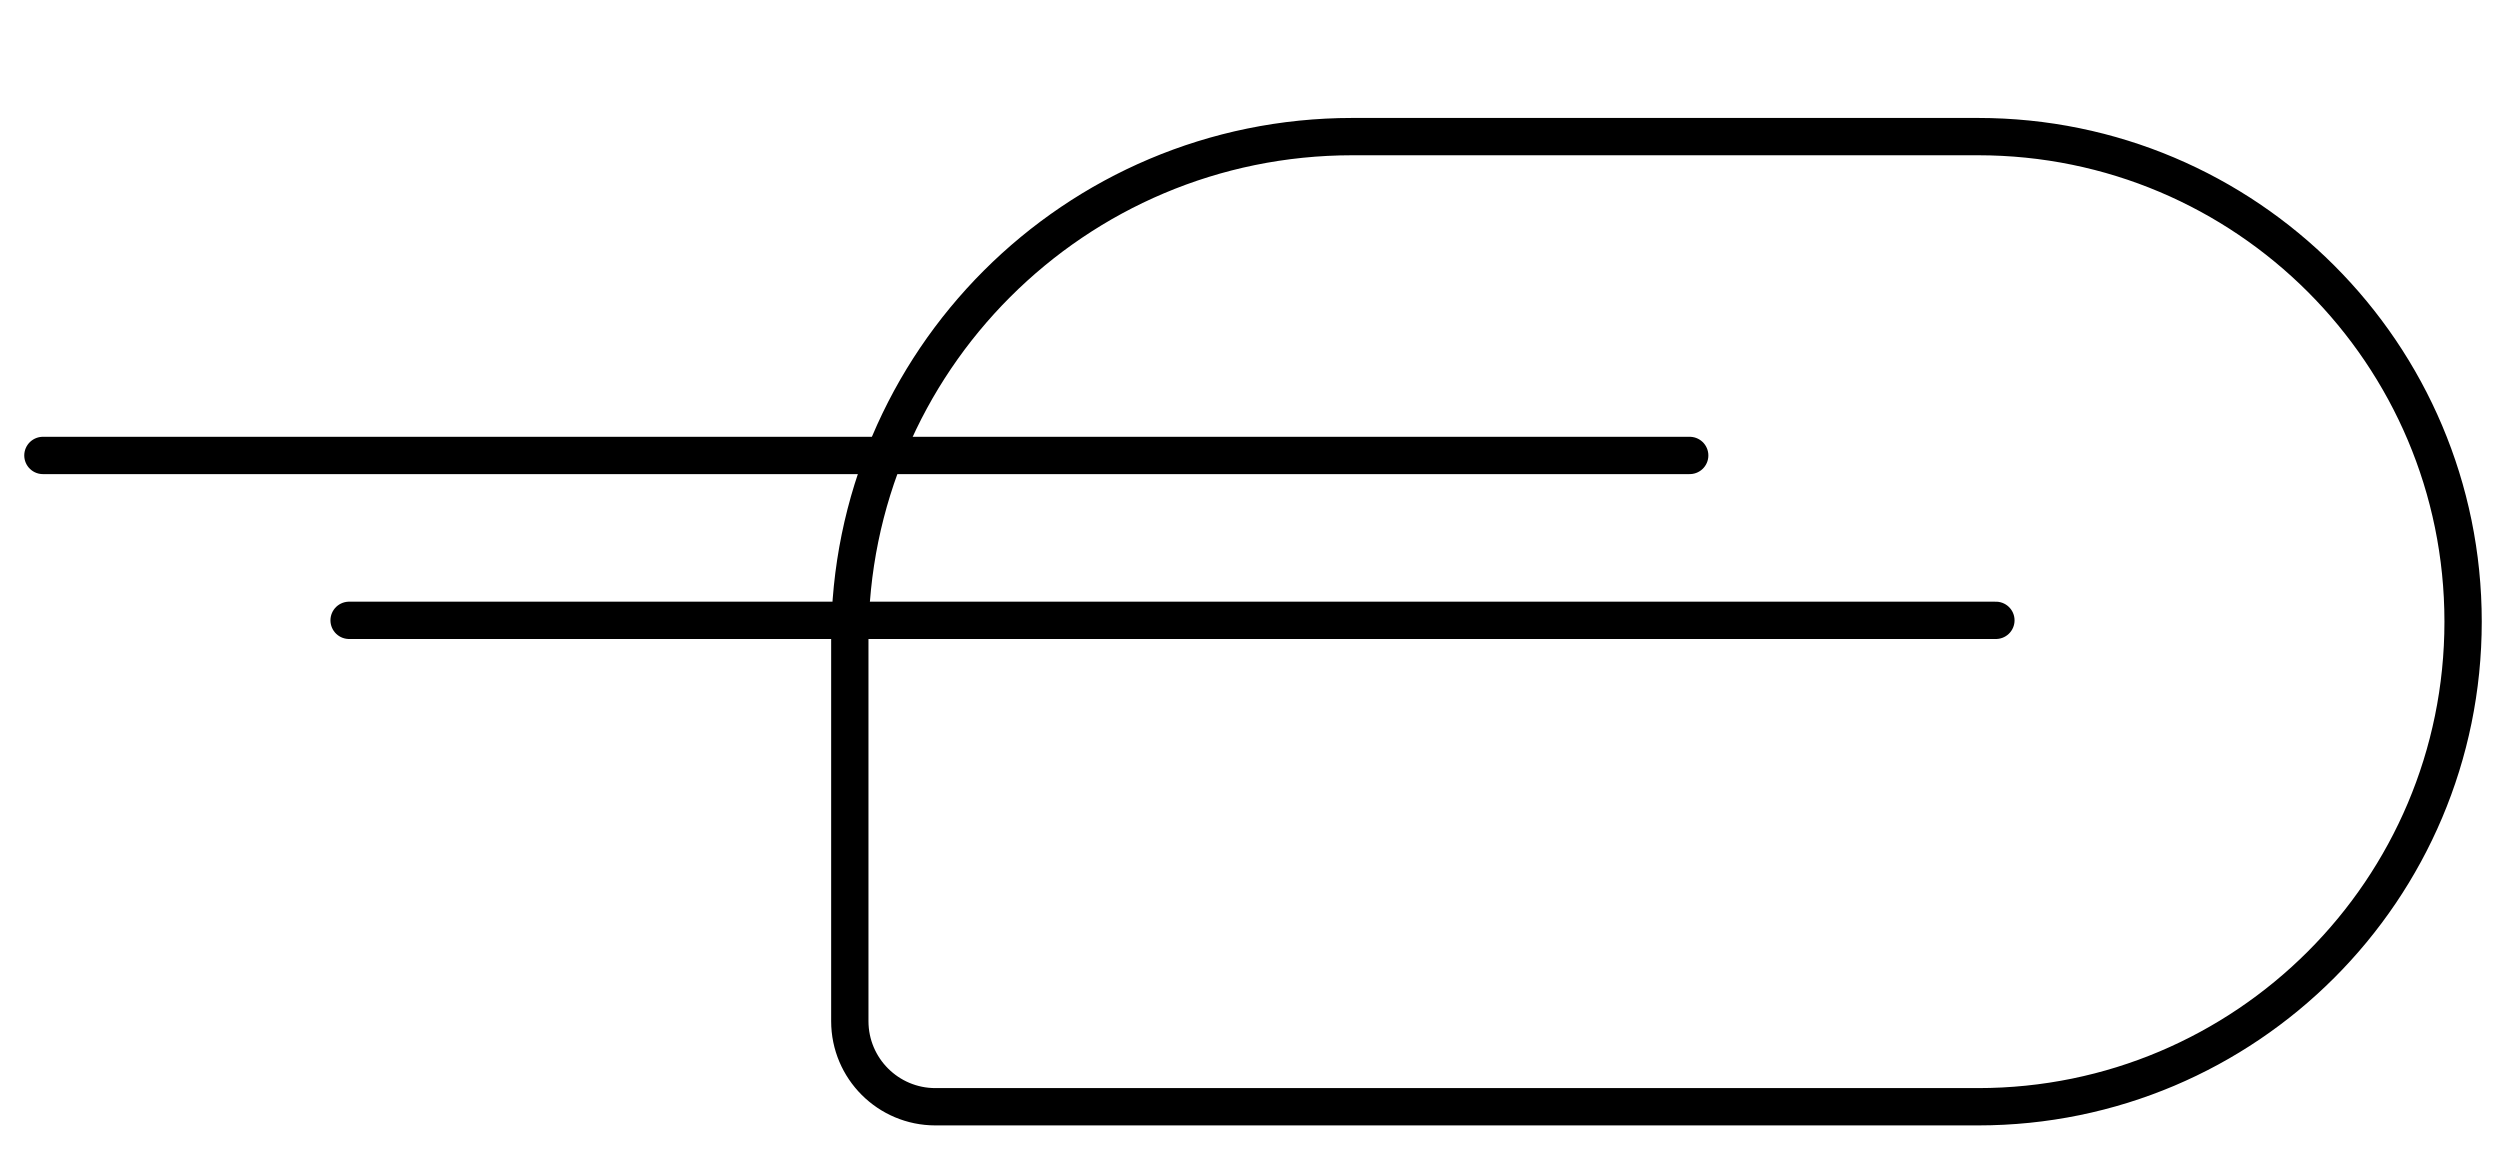
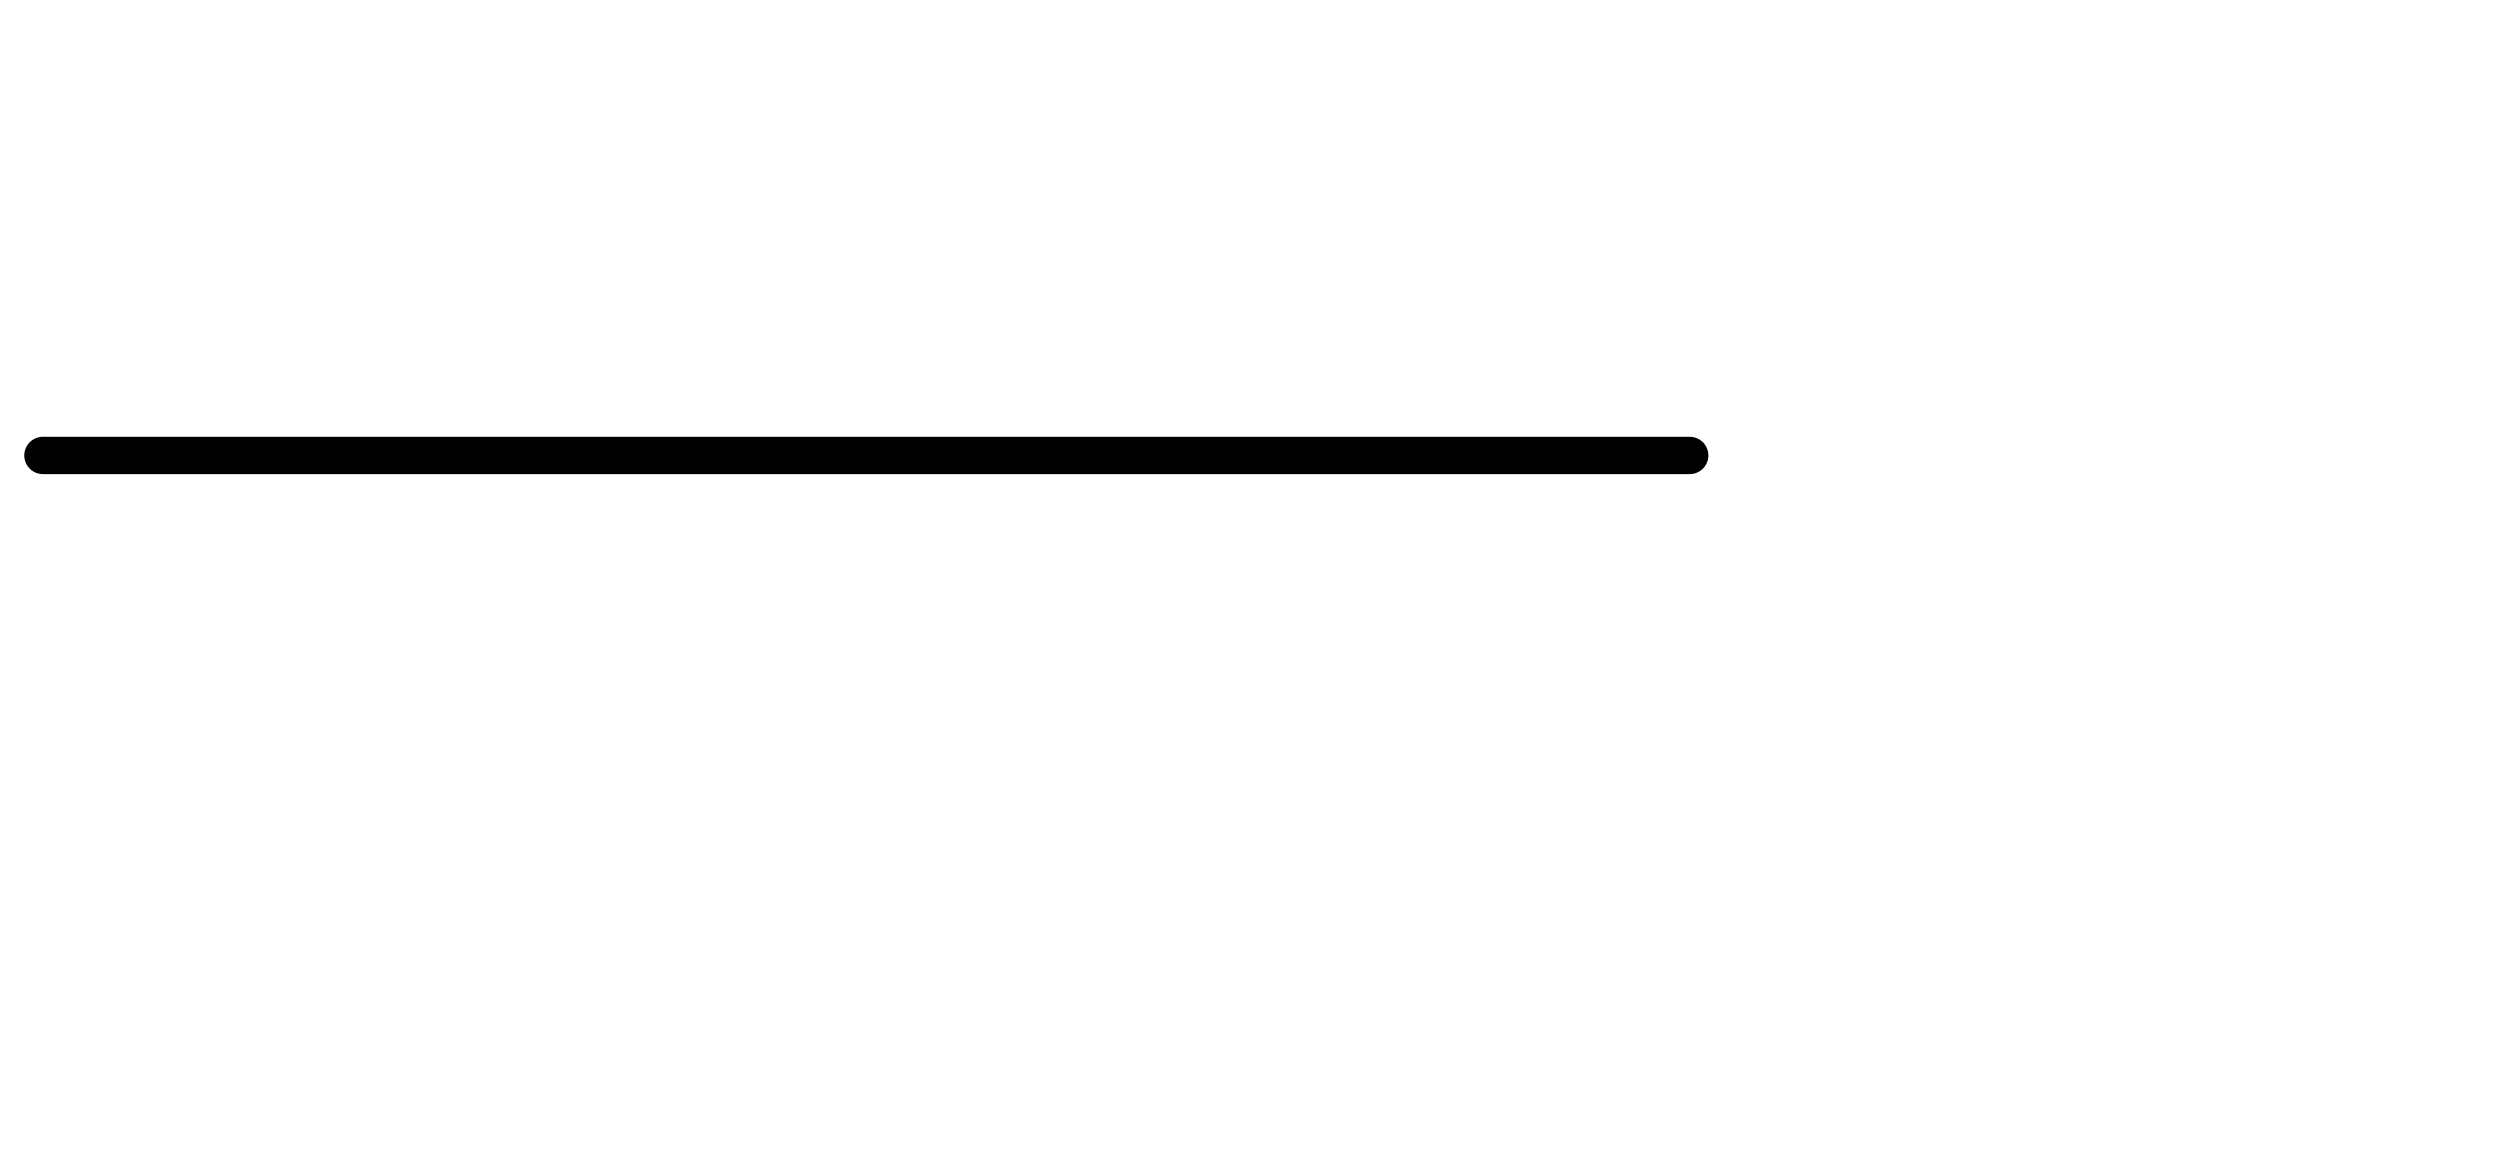
<svg xmlns="http://www.w3.org/2000/svg" width="67" height="31" viewBox="0 0 67 31" fill="none">
  <g filter="url(#filter0_d_5992_89804)">
    <path d="M63.35 13.5C63.35 6.044 57.306 0 49.85 0H33.083C25.368 0 19.114 6.254 19.114 13.969V24.206C19.114 25.749 20.365 27 21.908 27H49.85C57.306 27 63.35 20.956 63.35 13.5V13.5Z" fill="white" />
-     <path d="M49.85 0.5H33.083C25.644 0.5 19.614 6.53 19.614 13.969V24.206C19.614 25.473 20.641 26.5 21.908 26.5H49.85C57.03 26.5 62.85 20.68 62.85 13.5C62.85 6.32 57.03 0.5 49.85 0.5Z" stroke="black" />
  </g>
  <line x1="1.15" y1="12.206" x2="45.284" y2="12.206" stroke="black" stroke-linecap="round" />
-   <line x1="9.356" y1="16.625" x2="53.49" y2="16.625" stroke="black" stroke-linecap="round" />
  <defs>
    <filter id="filter0_d_5992_89804" x="19.114" y="0" width="47.397" height="30.161" filterUnits="userSpaceOnUse" color-interpolation-filters="sRGB">
      <feFlood flood-opacity="0" result="BackgroundImageFix" />
      <feColorMatrix in="SourceAlpha" type="matrix" values="0 0 0 0 0 0 0 0 0 0 0 0 0 0 0 0 0 0 127 0" result="hardAlpha" />
      <feOffset dx="3.161" dy="3.161" />
      <feComposite in2="hardAlpha" operator="out" />
      <feColorMatrix type="matrix" values="0 0 0 0 1 0 0 0 0 0.788 0 0 0 0 0.149 0 0 0 1 0" />
      <feBlend mode="normal" in2="BackgroundImageFix" result="effect1_dropShadow_5992_89804" />
      <feBlend mode="normal" in="SourceGraphic" in2="effect1_dropShadow_5992_89804" result="shape" />
    </filter>
  </defs>
</svg>